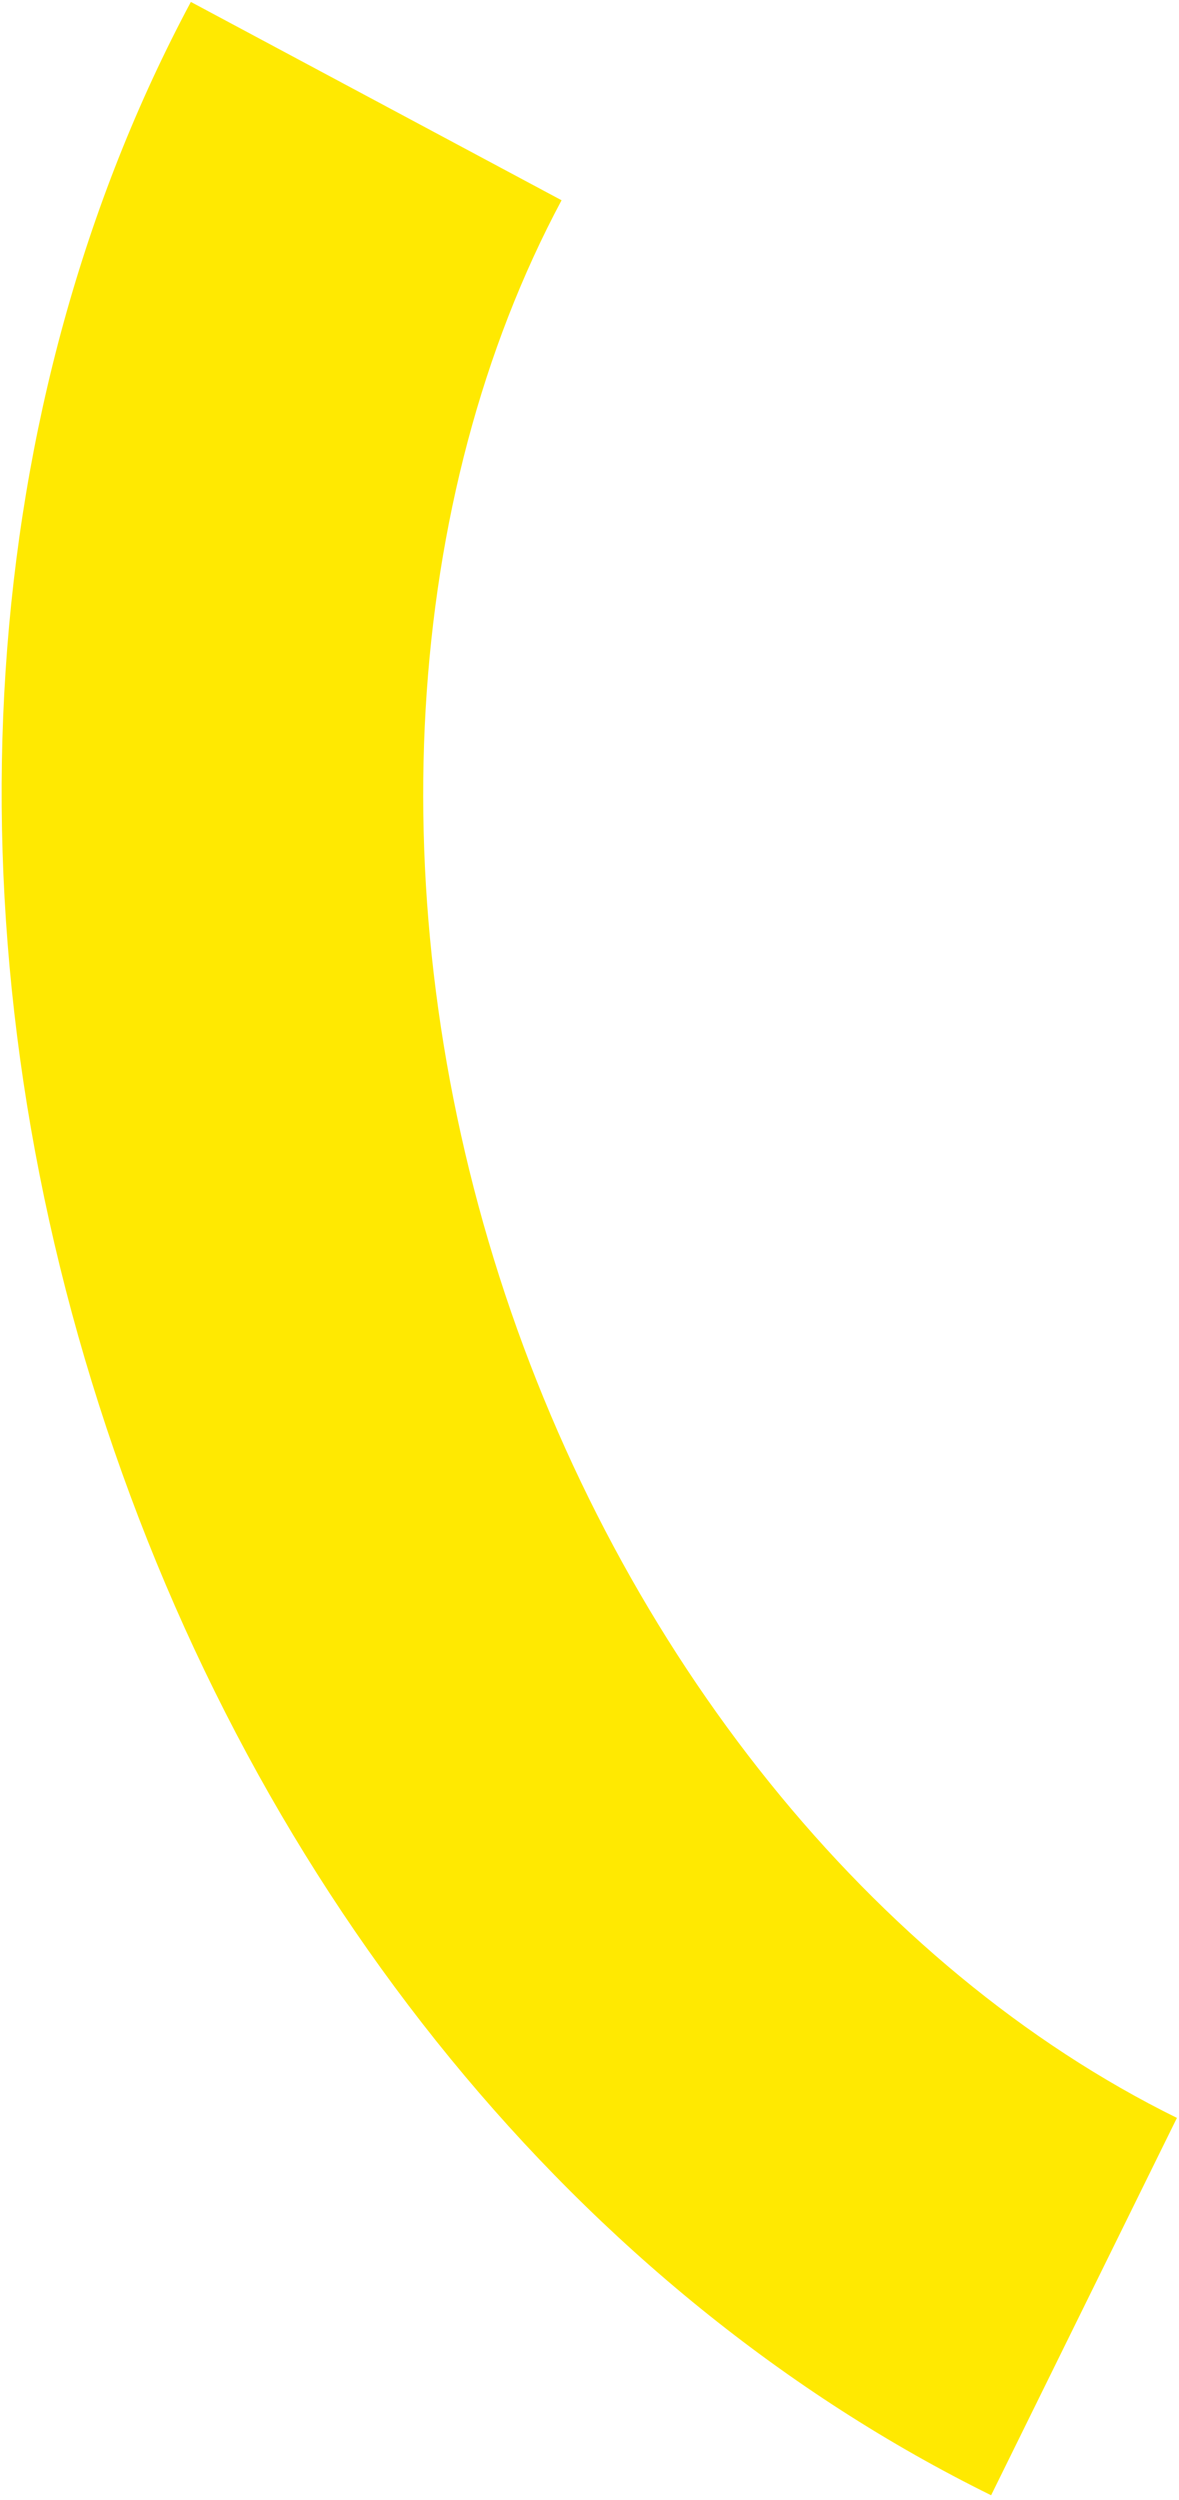
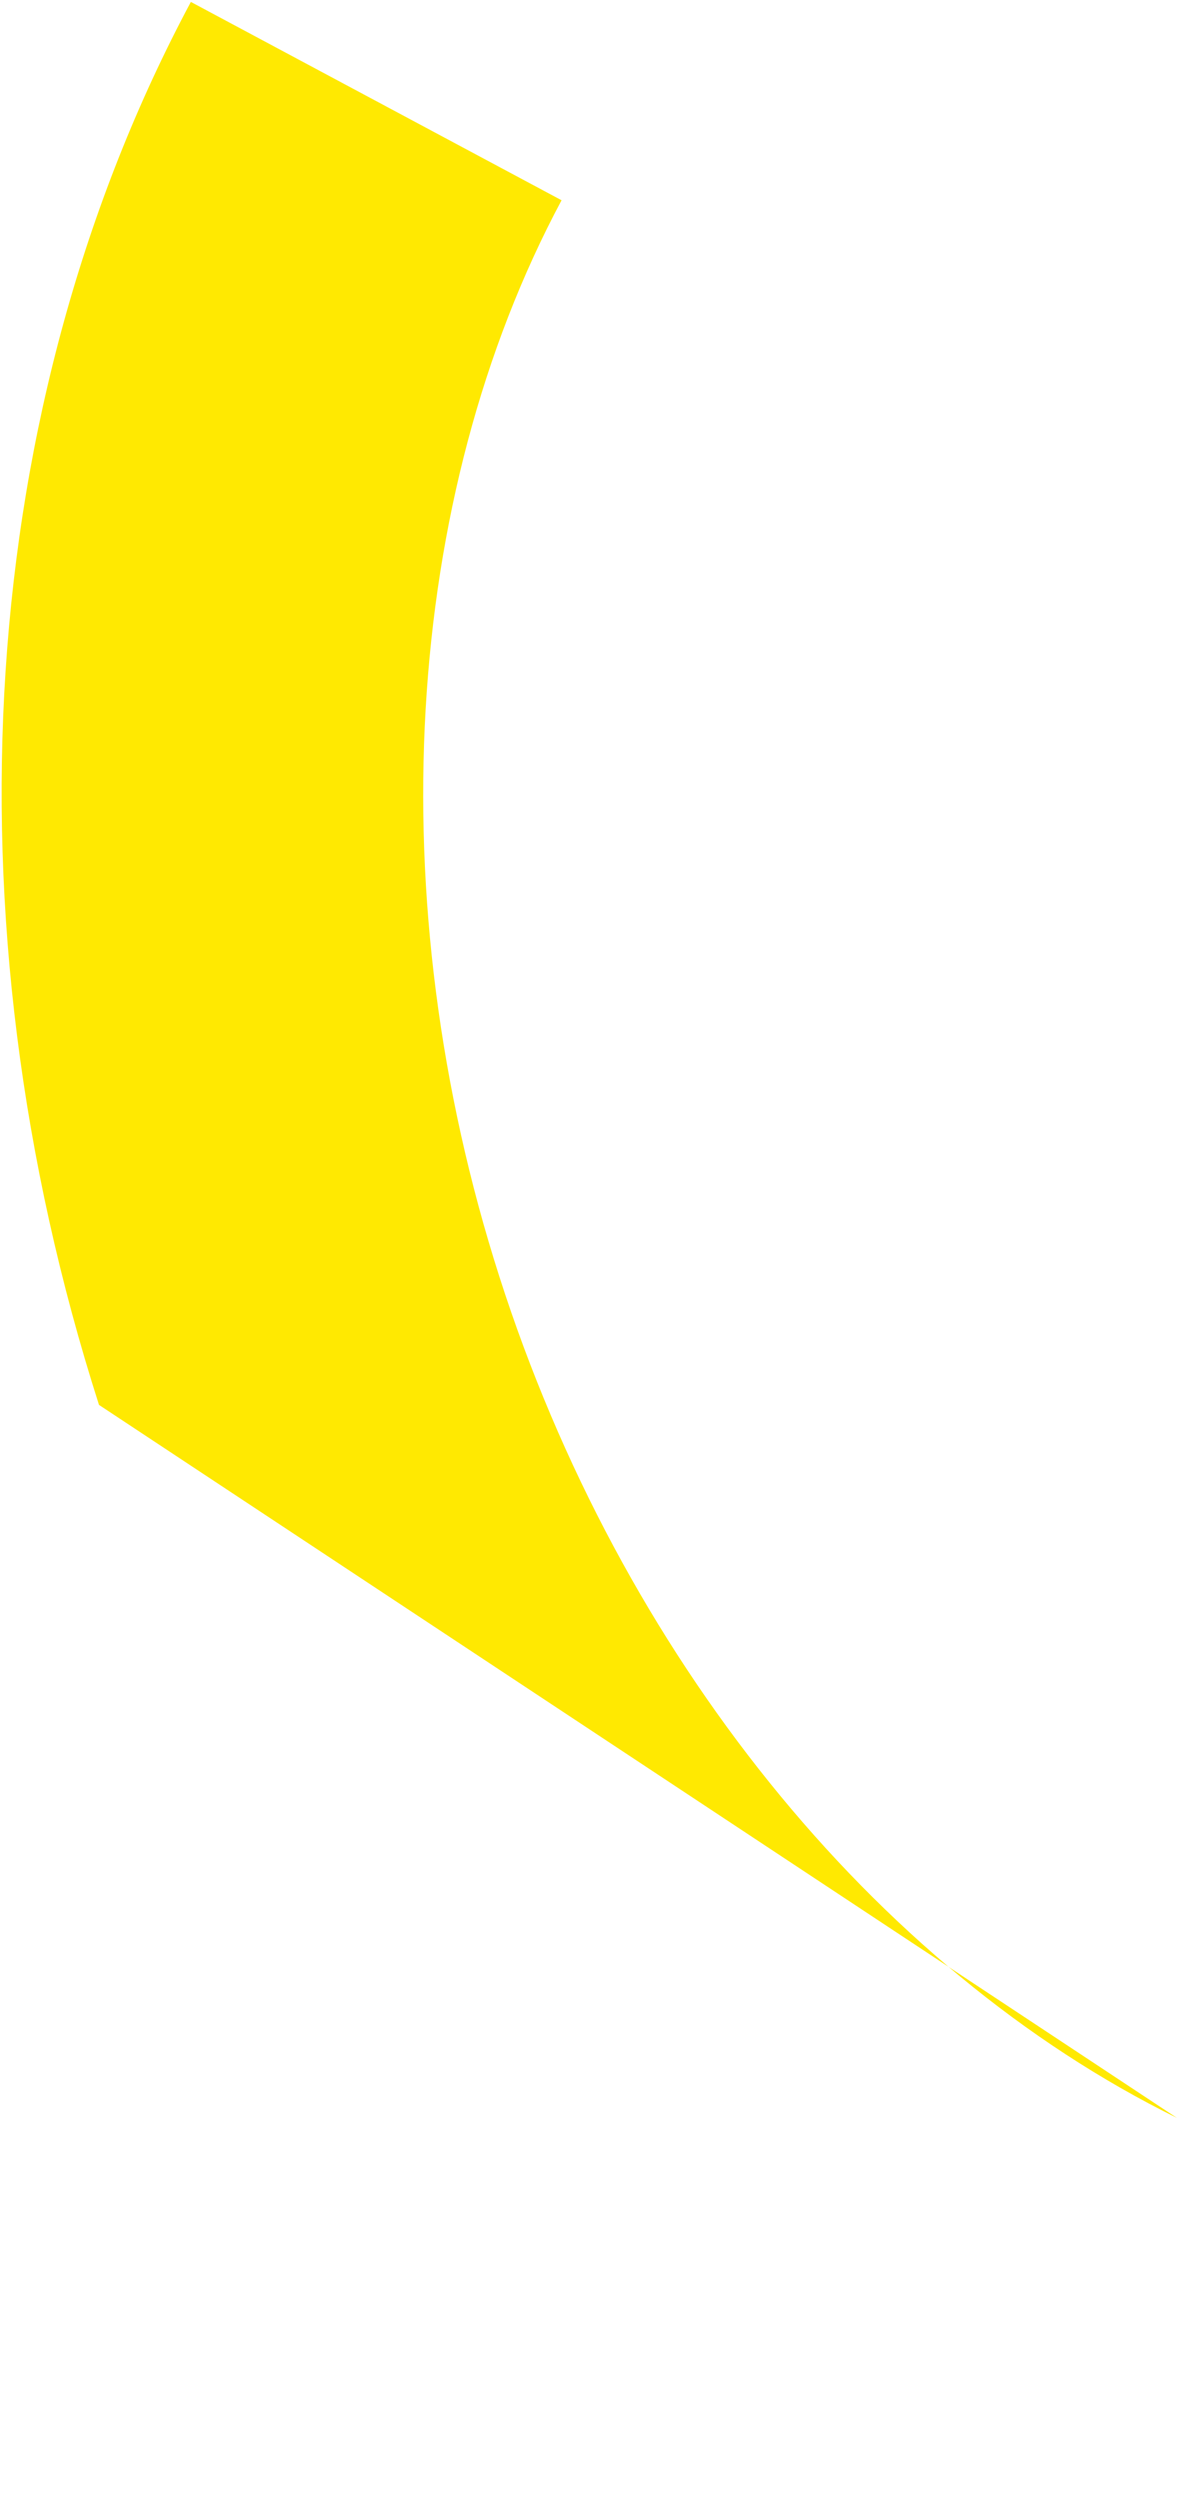
<svg xmlns="http://www.w3.org/2000/svg" width="218px" height="462px" viewBox="0 0 218 462" version="1.1">
  <title>Fill 1 3</title>
  <g id="Website" stroke="none" stroke-width="1" fill="none" fill-rule="evenodd">
    <g id="Artboard" transform="translate(-907, -2281)" fill="#FFE901">
      <g id="section/text-image" transform="translate(0, 1280)">
        <g id="grafiken" transform="translate(72.315, 588.877)">
-           <path d="M852.99,671.741 C882.027,762.451 942.151,835.892 1017.945,873.233 L1052.302,803.5 C996.161,775.847 949.329,717.73 927.022,648.043 C904.778,578.549 909.076,504.19 938.52,449.131 L869.976,412.478 C830.23,486.803 824.039,581.297 852.99,671.741" id="Fill-1" />
+           <path d="M852.99,671.741 L1052.302,803.5 C996.161,775.847 949.329,717.73 927.022,648.043 C904.778,578.549 909.076,504.19 938.52,449.131 L869.976,412.478 C830.23,486.803 824.039,581.297 852.99,671.741" id="Fill-1" />
        </g>
      </g>
    </g>
  </g>
</svg>